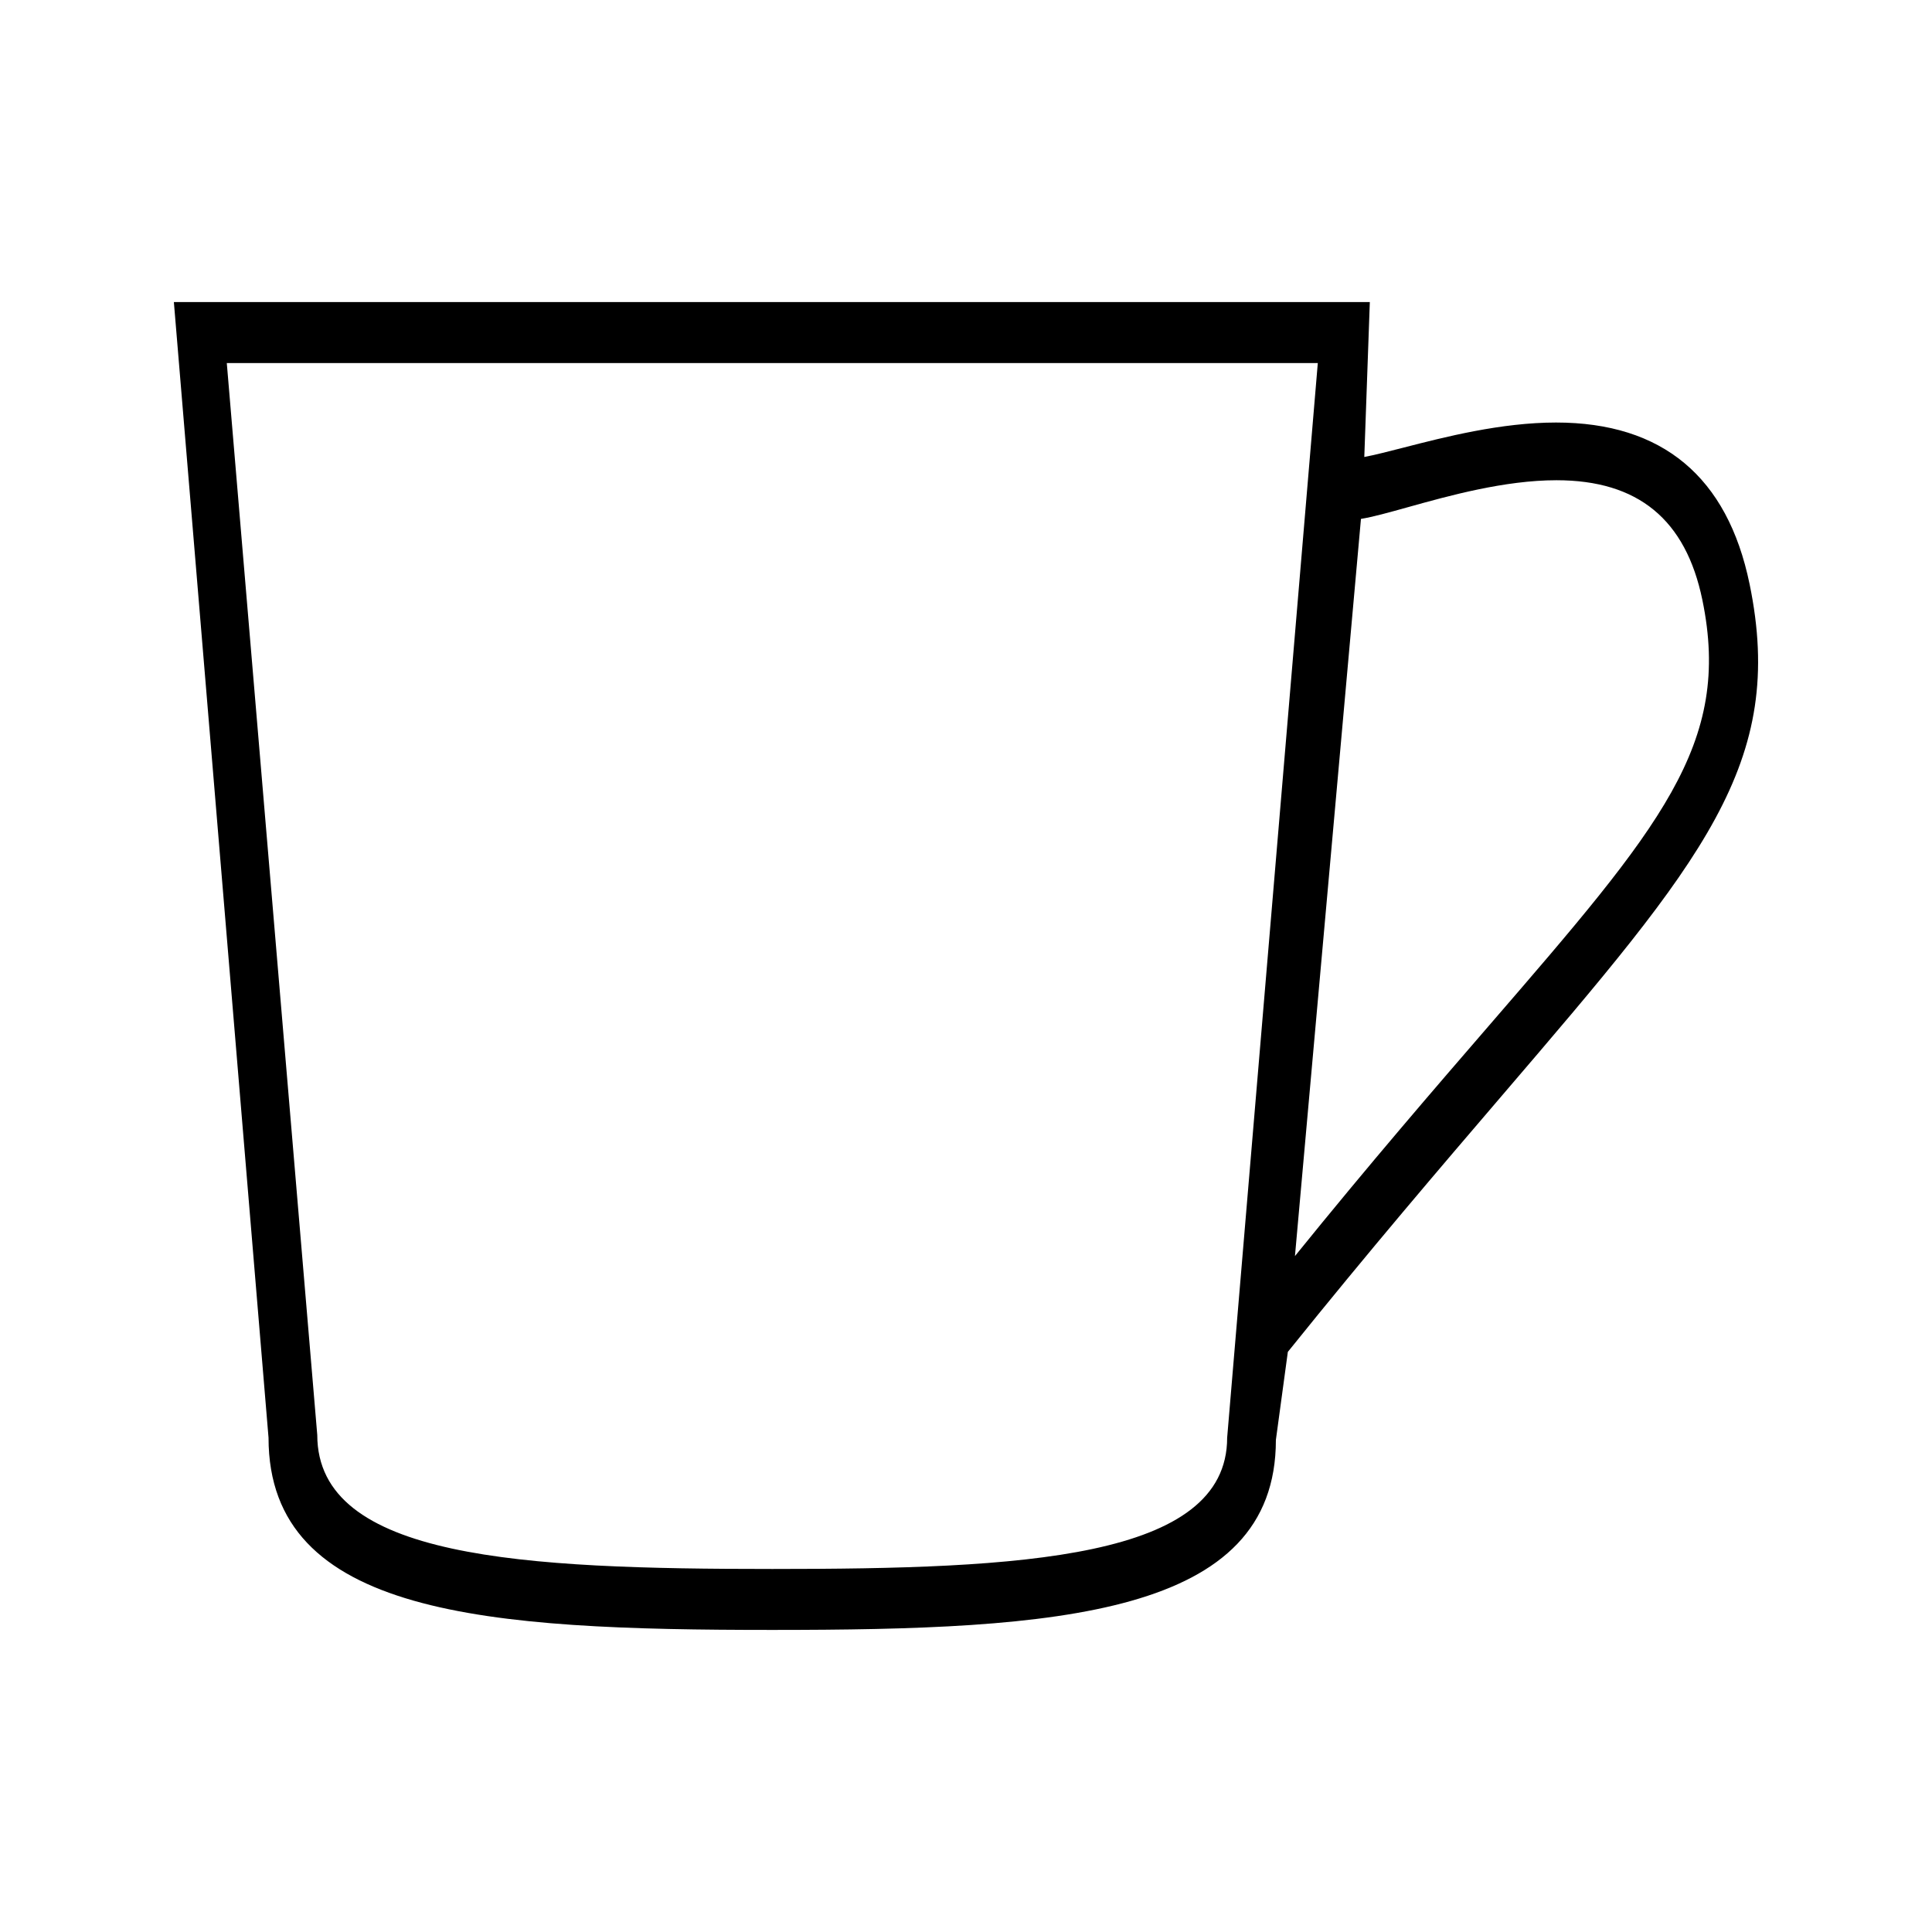
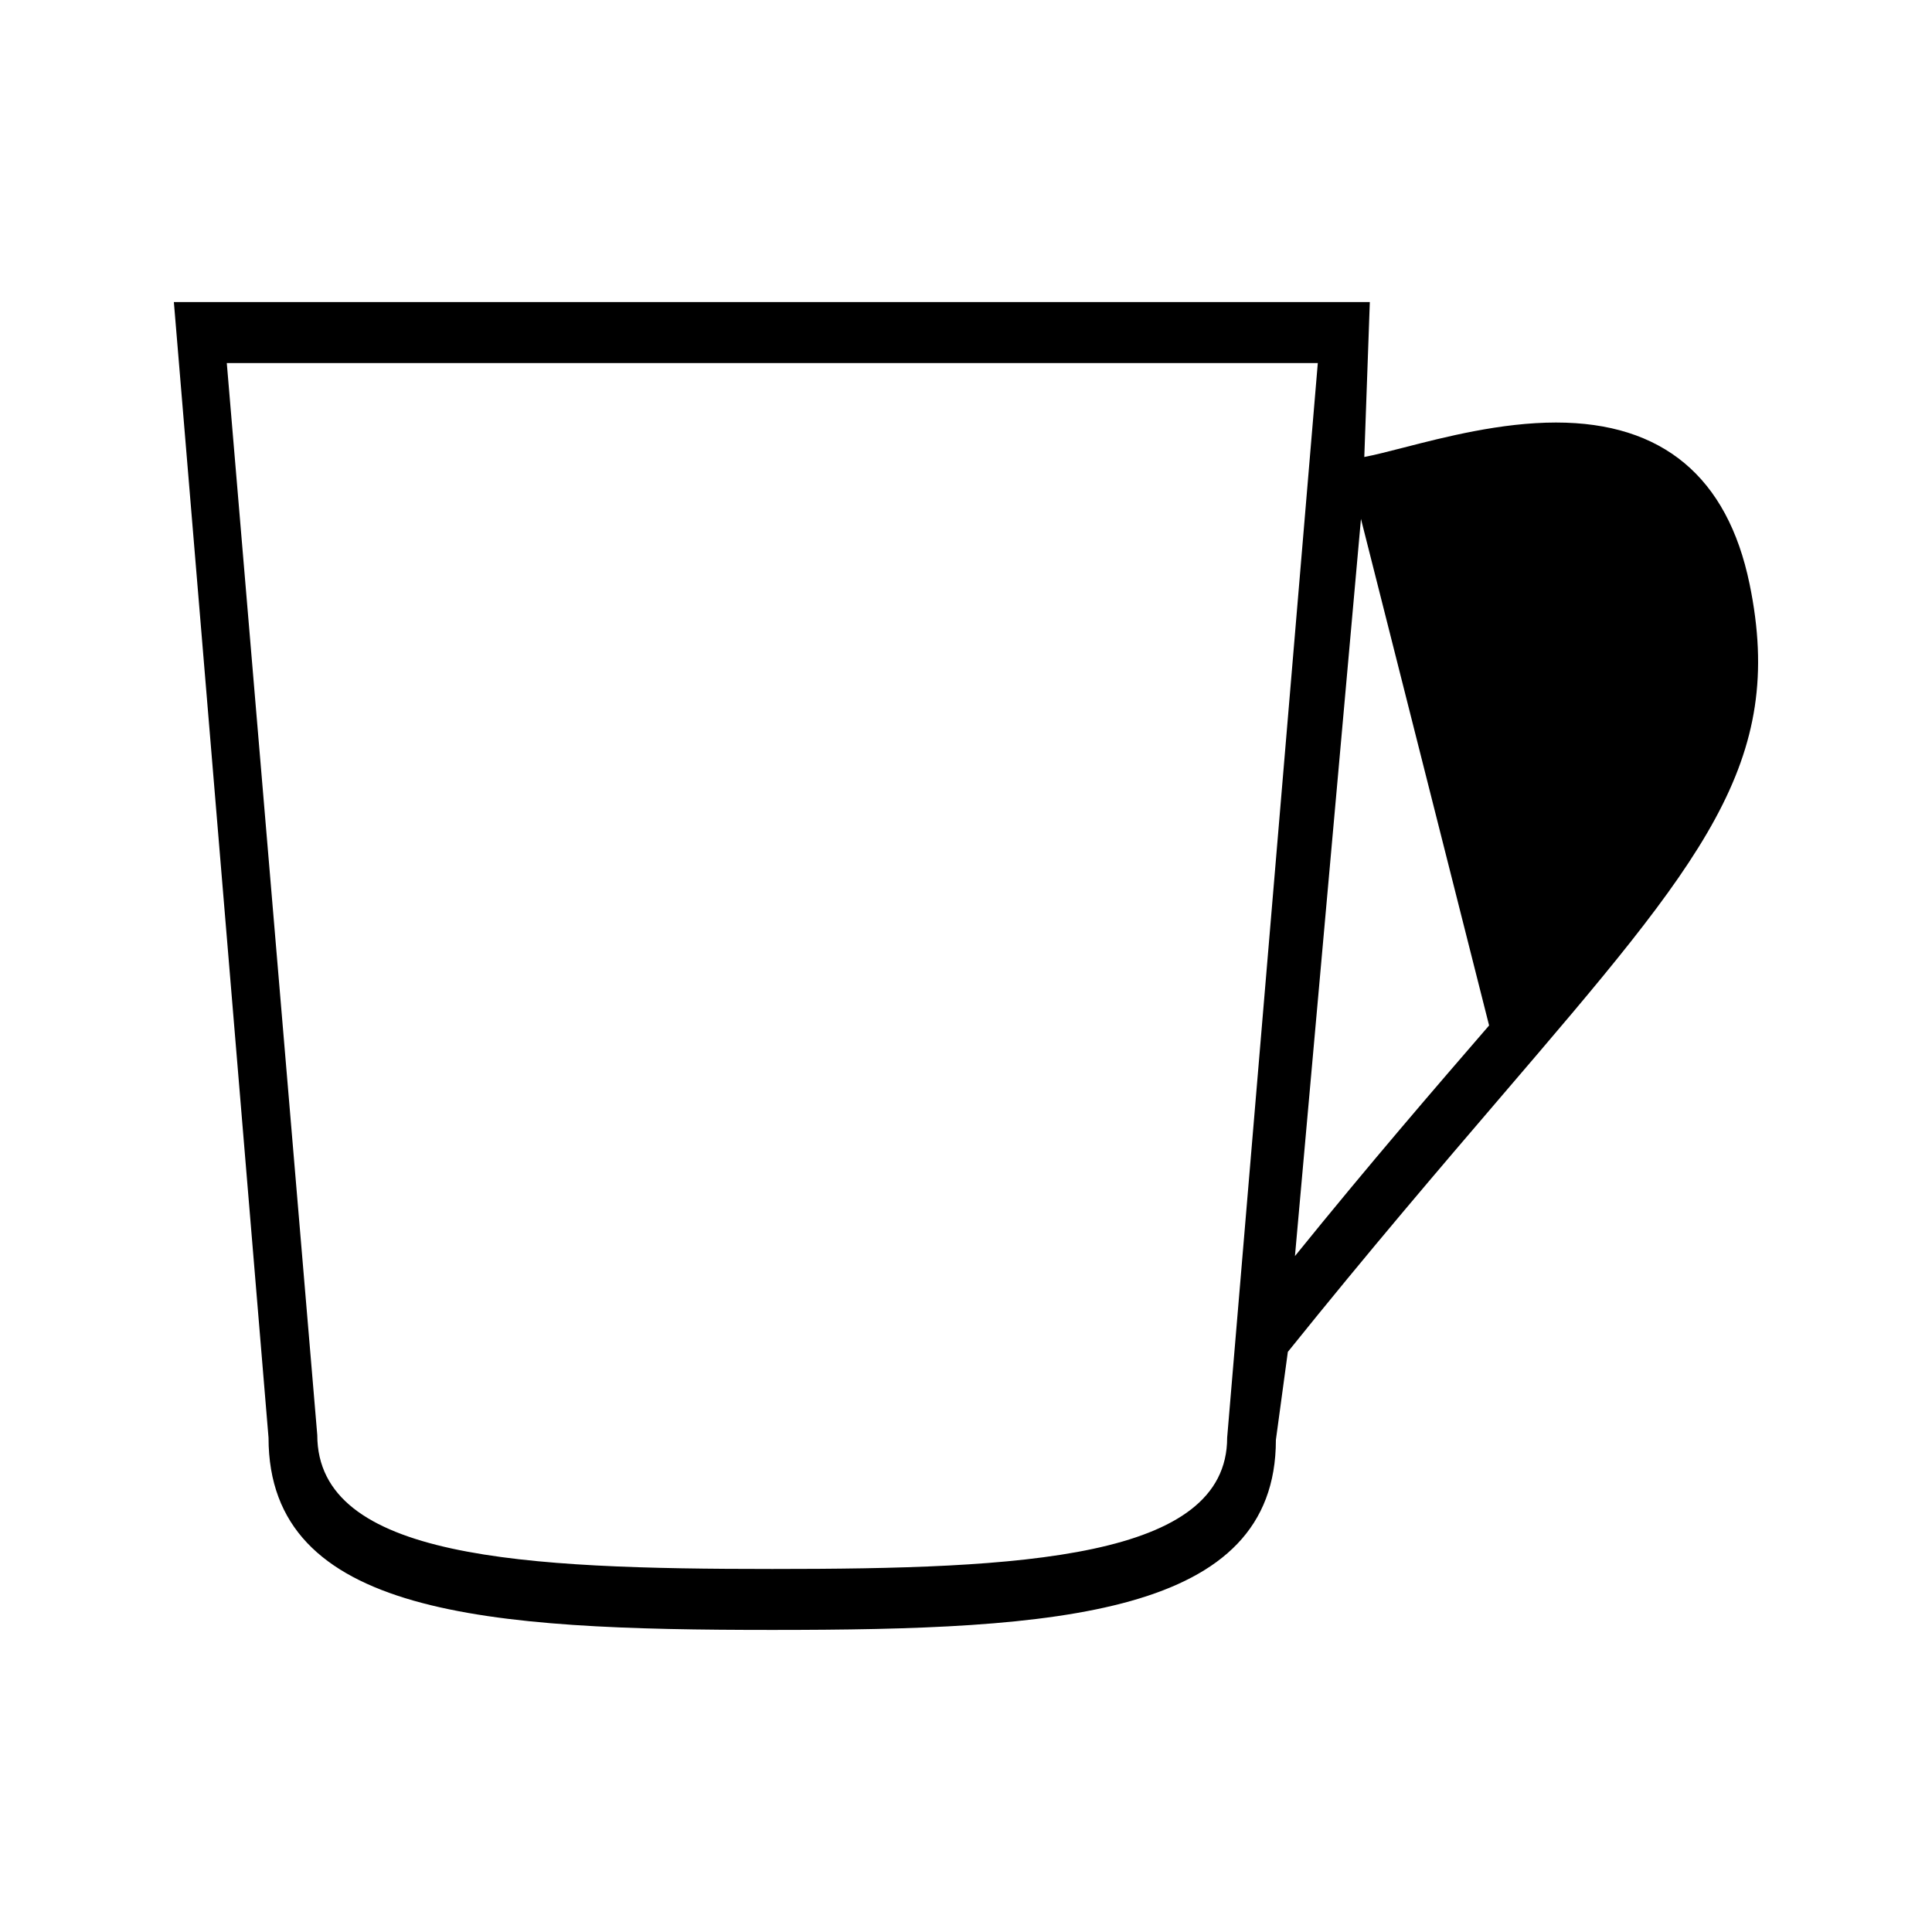
<svg xmlns="http://www.w3.org/2000/svg" fill="#000000" width="800px" height="800px" version="1.1" viewBox="144 144 512 512">
-   <path d="m607.65 298.75c-5.852-28.387-23.105-42.777-51.285-42.777-14.578 0-29.531 3.848-40.441 6.656-3.953 1.012-7.551 1.941-10.371 2.477l1.465-41.051h-316.94l25.086 300.95c0 47.191 57.855 50.941 133.49 50.941 75.629 0 133.48-3.727 133.47-50.355l3.168-23.328c21.785-27.09 40.383-48.805 56.805-67.988 53.297-62.25 75.359-88.012 65.555-135.53zm-138.44 226.25c0 32.18-54.59 34.793-120.55 34.793-65.957 0-120.55-2.656-120.58-35.504l-23.977-284.07h289.13zm69.418-109.24c-14.285 16.527-31.652 36.625-51.453 61.113l17.492-195.36c3.203-0.523 7.332-1.68 12.508-3.121 10.797-3.012 25.578-7.125 39.301-7.125 21.617 0 34.266 10.379 38.672 31.734 7.887 38.215-10.965 60.039-56.52 112.76z" />
+   <path d="m607.65 298.75c-5.852-28.387-23.105-42.777-51.285-42.777-14.578 0-29.531 3.848-40.441 6.656-3.953 1.012-7.551 1.941-10.371 2.477l1.465-41.051h-316.94l25.086 300.95c0 47.191 57.855 50.941 133.49 50.941 75.629 0 133.48-3.727 133.47-50.355l3.168-23.328c21.785-27.09 40.383-48.805 56.805-67.988 53.297-62.25 75.359-88.012 65.555-135.53zm-138.44 226.25c0 32.18-54.59 34.793-120.55 34.793-65.957 0-120.55-2.656-120.58-35.504l-23.977-284.07h289.13zm69.418-109.24c-14.285 16.527-31.652 36.625-51.453 61.113l17.492-195.36z" />
</svg>